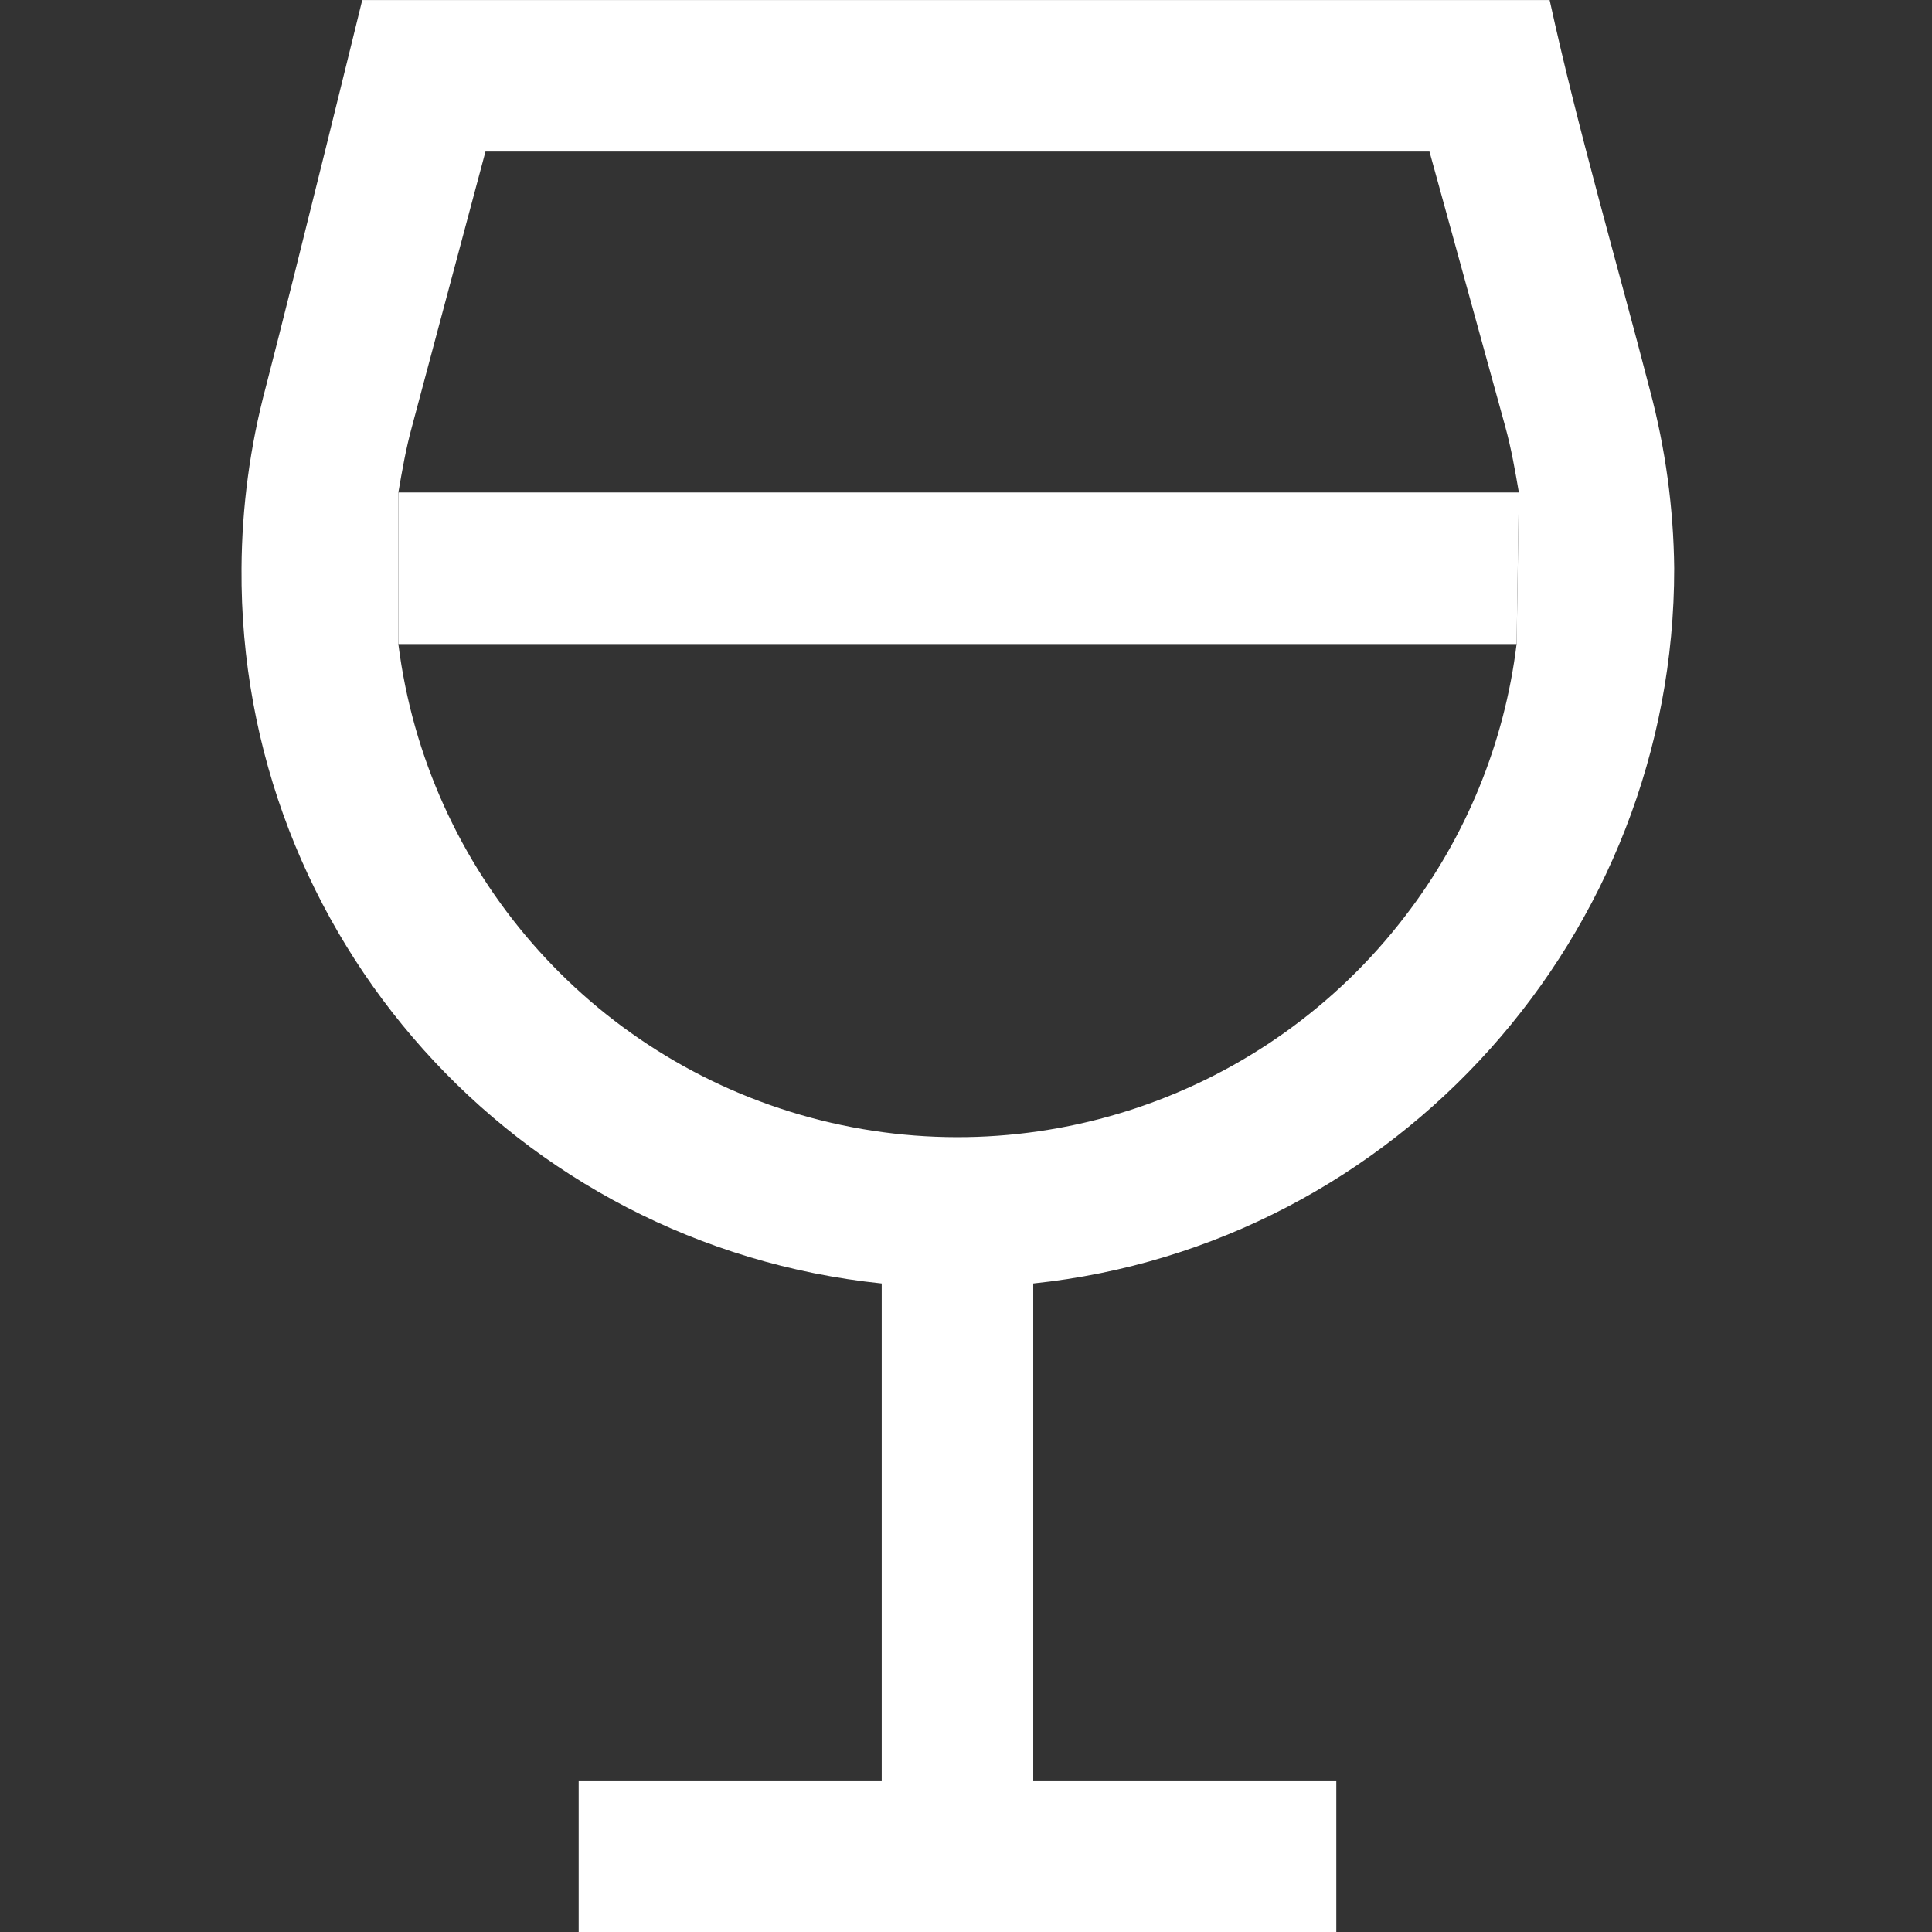
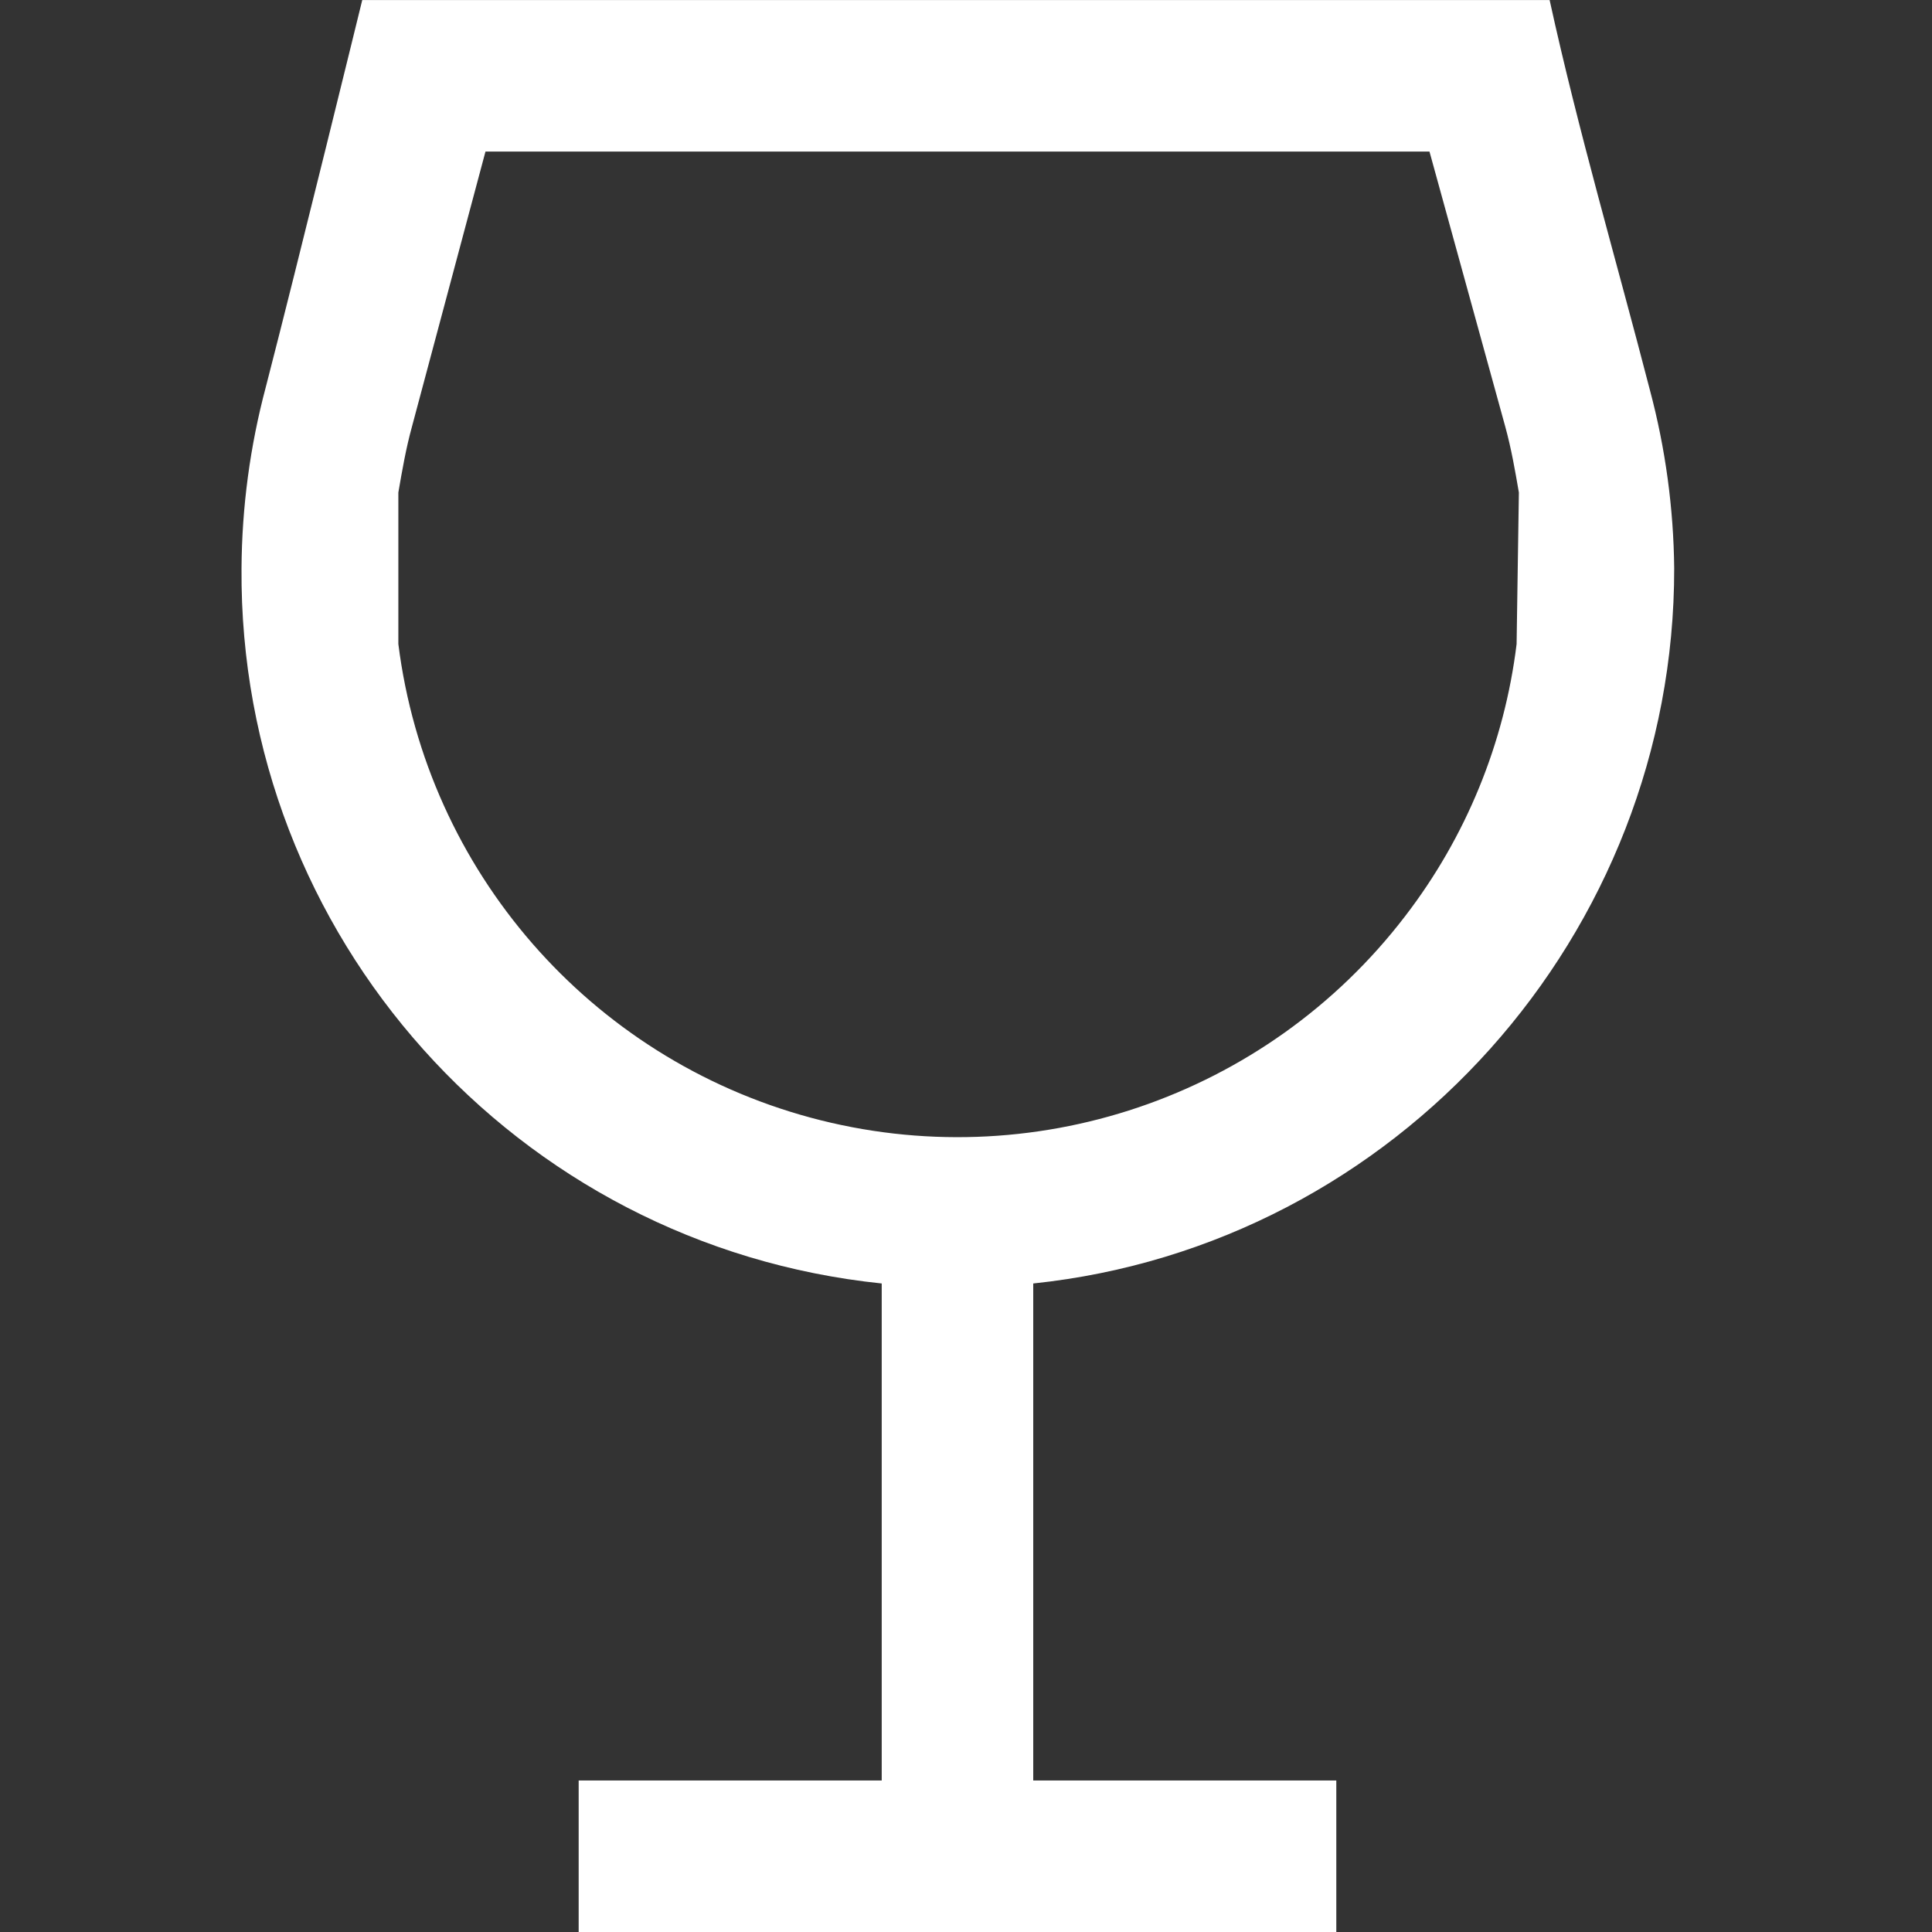
<svg xmlns="http://www.w3.org/2000/svg" width="96" height="96" viewBox="0 0 96 96" fill="none">
  <rect x="0" y="0" width="96" height="96" fill="#333333" stroke="none" />
  <path fill-rule="evenodd" clip-rule="evenodd" d="M83.19 28.237C83.159 25.249 82.755 22.277 81.985 19.39C80.318 12.941 78.423 6.511 77 0.002H18C18 0.002 14.808 13.043 13.206 19.239C12.424 22.175 12.019 25.199 12.001 28.237C11.865 46.509 25.636 61.894 43.812 63.775V88.471H28.754V96H66.4V88.471H51.341V63.775C69.416 61.884 83.211 46.41 83.19 28.237ZM24.123 7.531H71.03L74.795 21.197C75.096 22.289 75.284 23.381 75.472 24.472L75.359 32.002C74.757 36.92 72.846 41.587 69.826 45.516C62.92 54.54 51.248 58.498 40.278 55.535C29.308 52.572 21.216 43.275 19.794 32.002V24.472C19.982 23.381 20.17 22.289 20.471 21.197L24.123 7.531Z" fill="white" />
-   <path d="M19.794 32.002H75.359L75.472 24.472H19.794V32.002Z" fill="white" />
</svg>